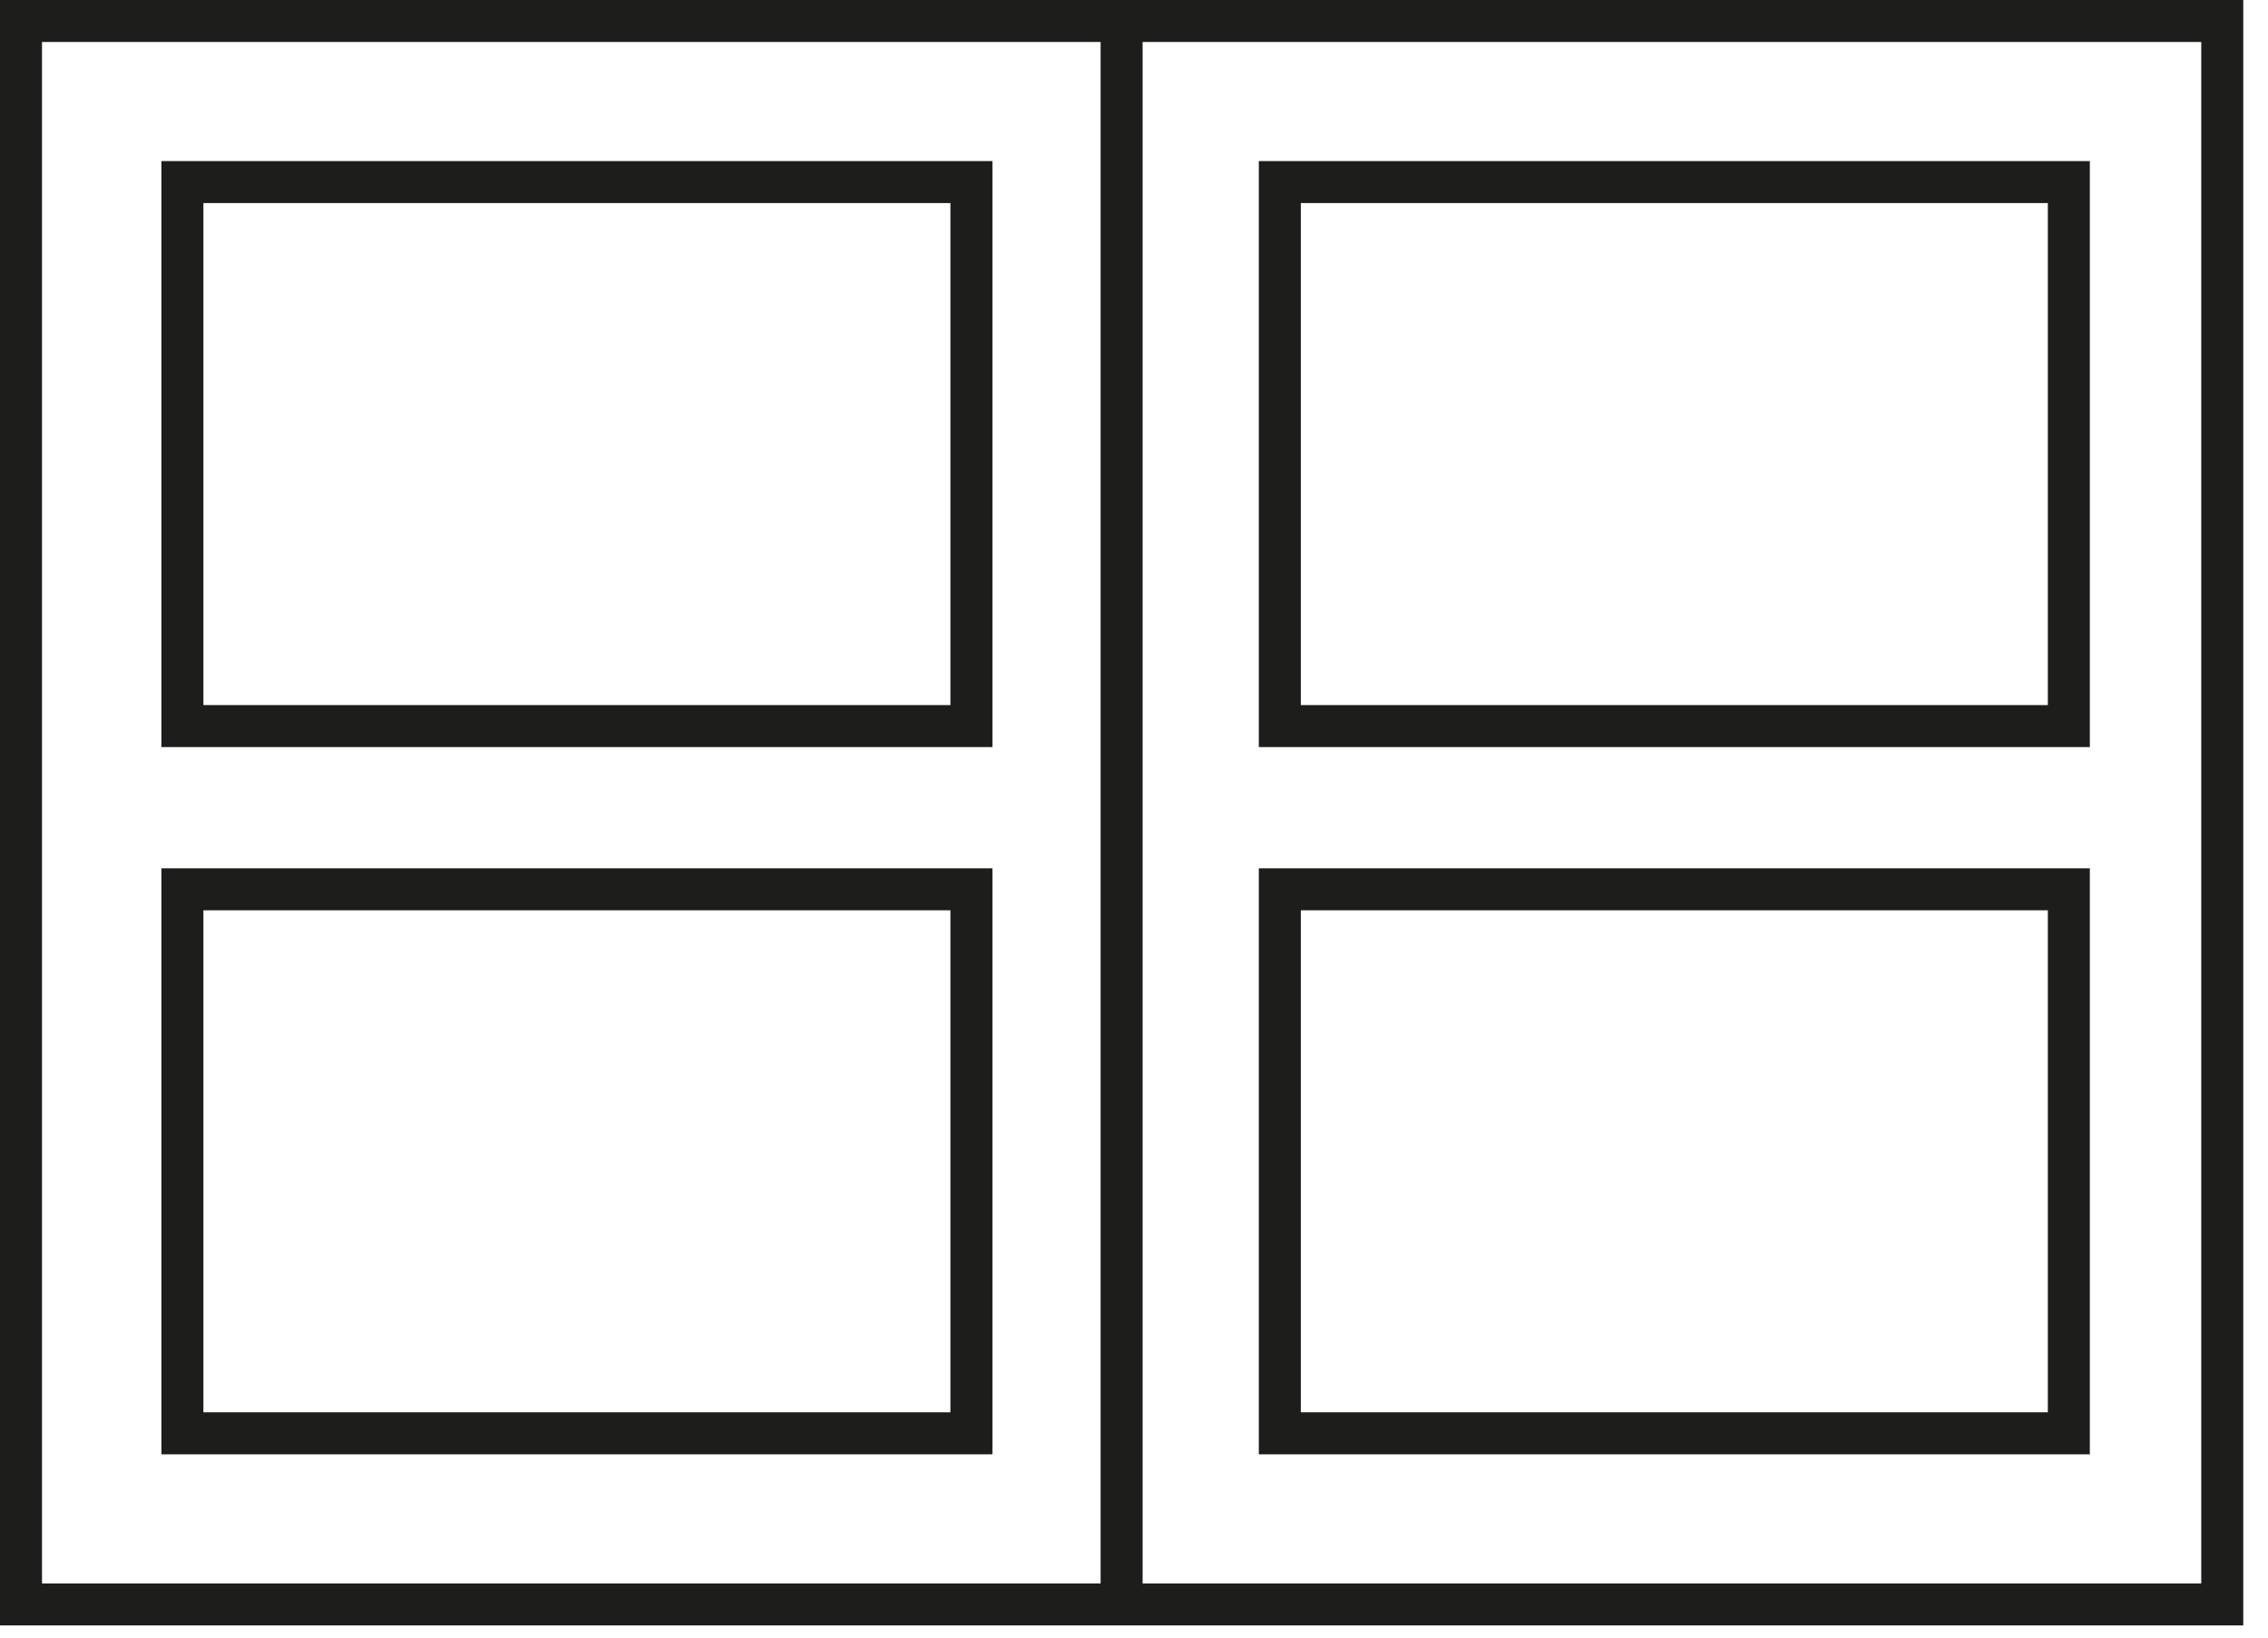
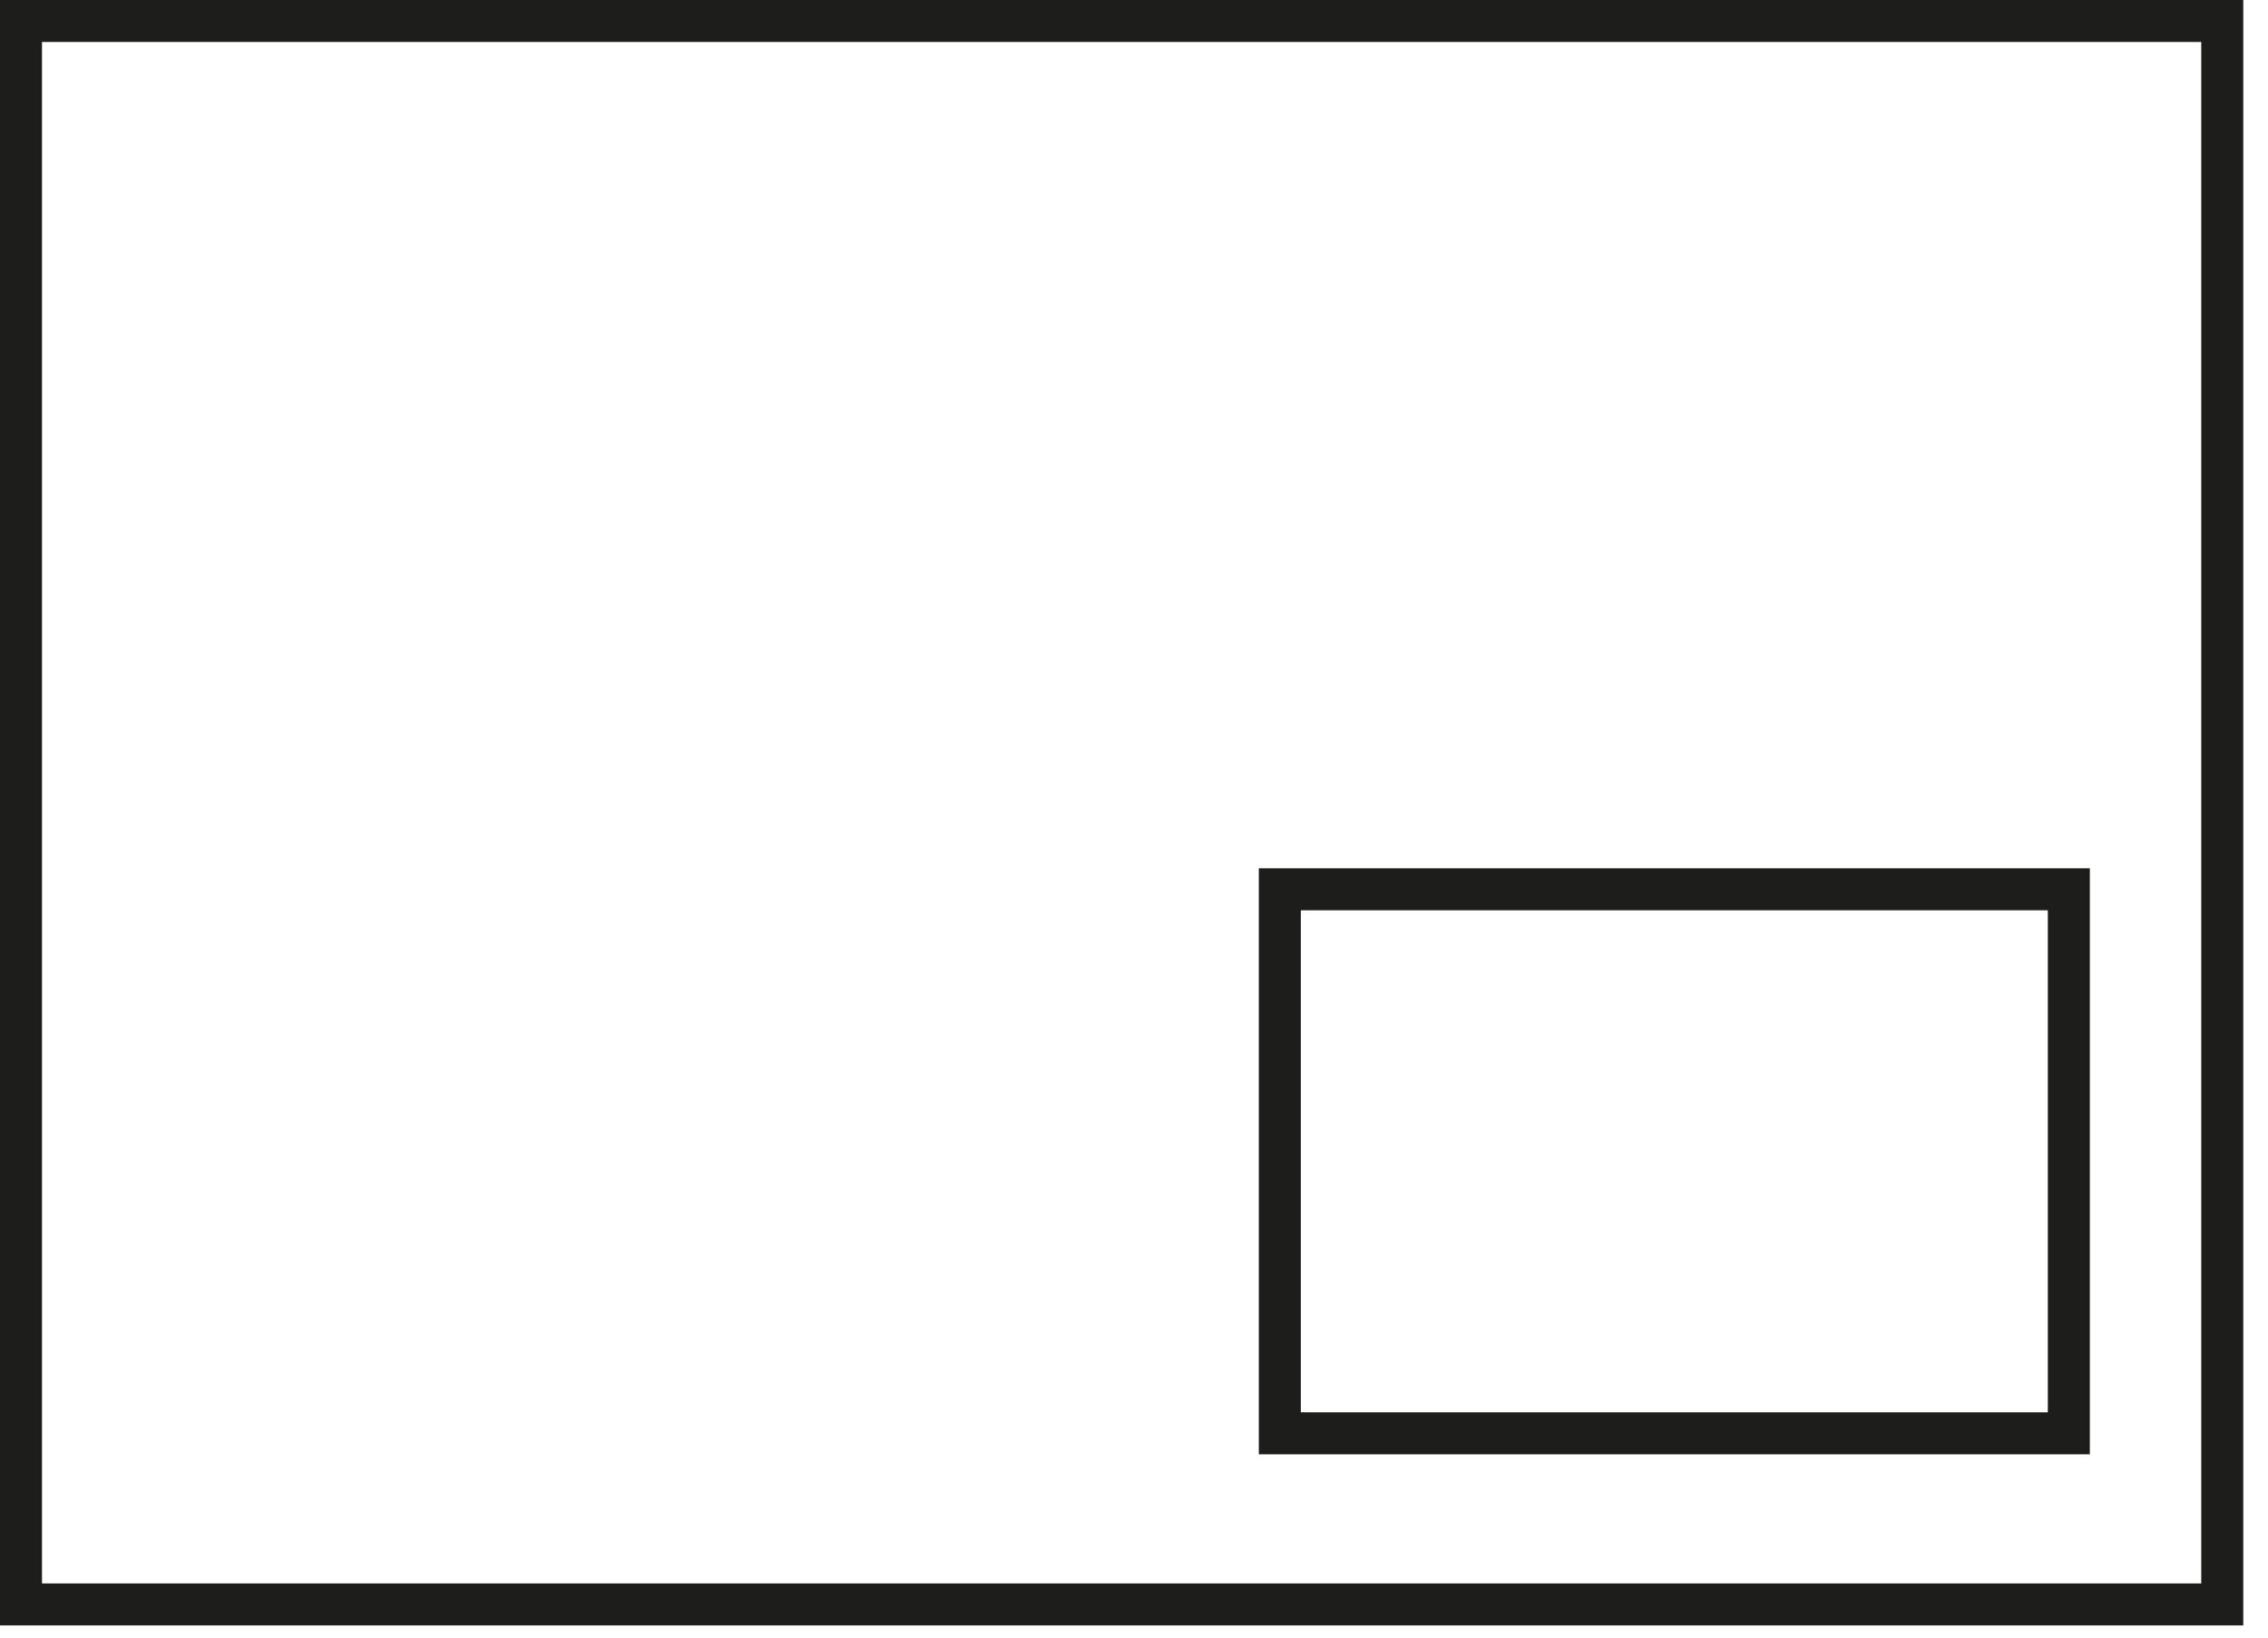
<svg xmlns="http://www.w3.org/2000/svg" xmlns:ns1="http://www.serif.com/" width="54" height="39" viewBox="0 0 54 39" version="1.1" xml:space="preserve" style="fill-rule:evenodd;clip-rule:evenodd;stroke-miterlimit:10;">
  <g id="Layer-2" ns1:id="Layer 2">
    <g transform="matrix(-1,0,0,1,53.411,0)">
      <rect x="0.5" y="0.5" width="52.411" height="37.71" style="fill:none;stroke:rgb(29,29,27);stroke-width:1px;" />
    </g>
    <g transform="matrix(0,1,1,0,45.56,19.355)">
-       <path d="M-18.855,-18.855L18.855,-18.855" style="fill:none;fill-rule:nonzero;stroke:rgb(29,29,27);stroke-width:1px;" />
-     </g>
+       </g>
    <g transform="matrix(-1,0,0,1,79.73,-17.082)">
-       <rect x="30.472" y="21.418" width="18.786" height="12.956" style="fill:none;stroke:rgb(29,29,27);stroke-width:1px;" />
-     </g>
+       </g>
    <g transform="matrix(-1,0,0,1,27.472,-17.082)">
-       <rect x="4.343" y="21.418" width="18.786" height="12.956" style="fill:none;stroke:rgb(29,29,27);stroke-width:1px;" />
-     </g>
+       </g>
    <g transform="matrix(-1,0,0,1,79.73,16.604)">
      <rect x="30.472" y="4.575" width="18.786" height="12.956" style="fill:none;stroke:rgb(29,29,27);stroke-width:1px;" />
    </g>
    <g transform="matrix(-1,0,0,1,27.472,16.604)">
-       <rect x="4.343" y="4.575" width="18.786" height="12.956" style="fill:none;stroke:rgb(29,29,27);stroke-width:1px;" />
-     </g>
+       </g>
  </g>
</svg>